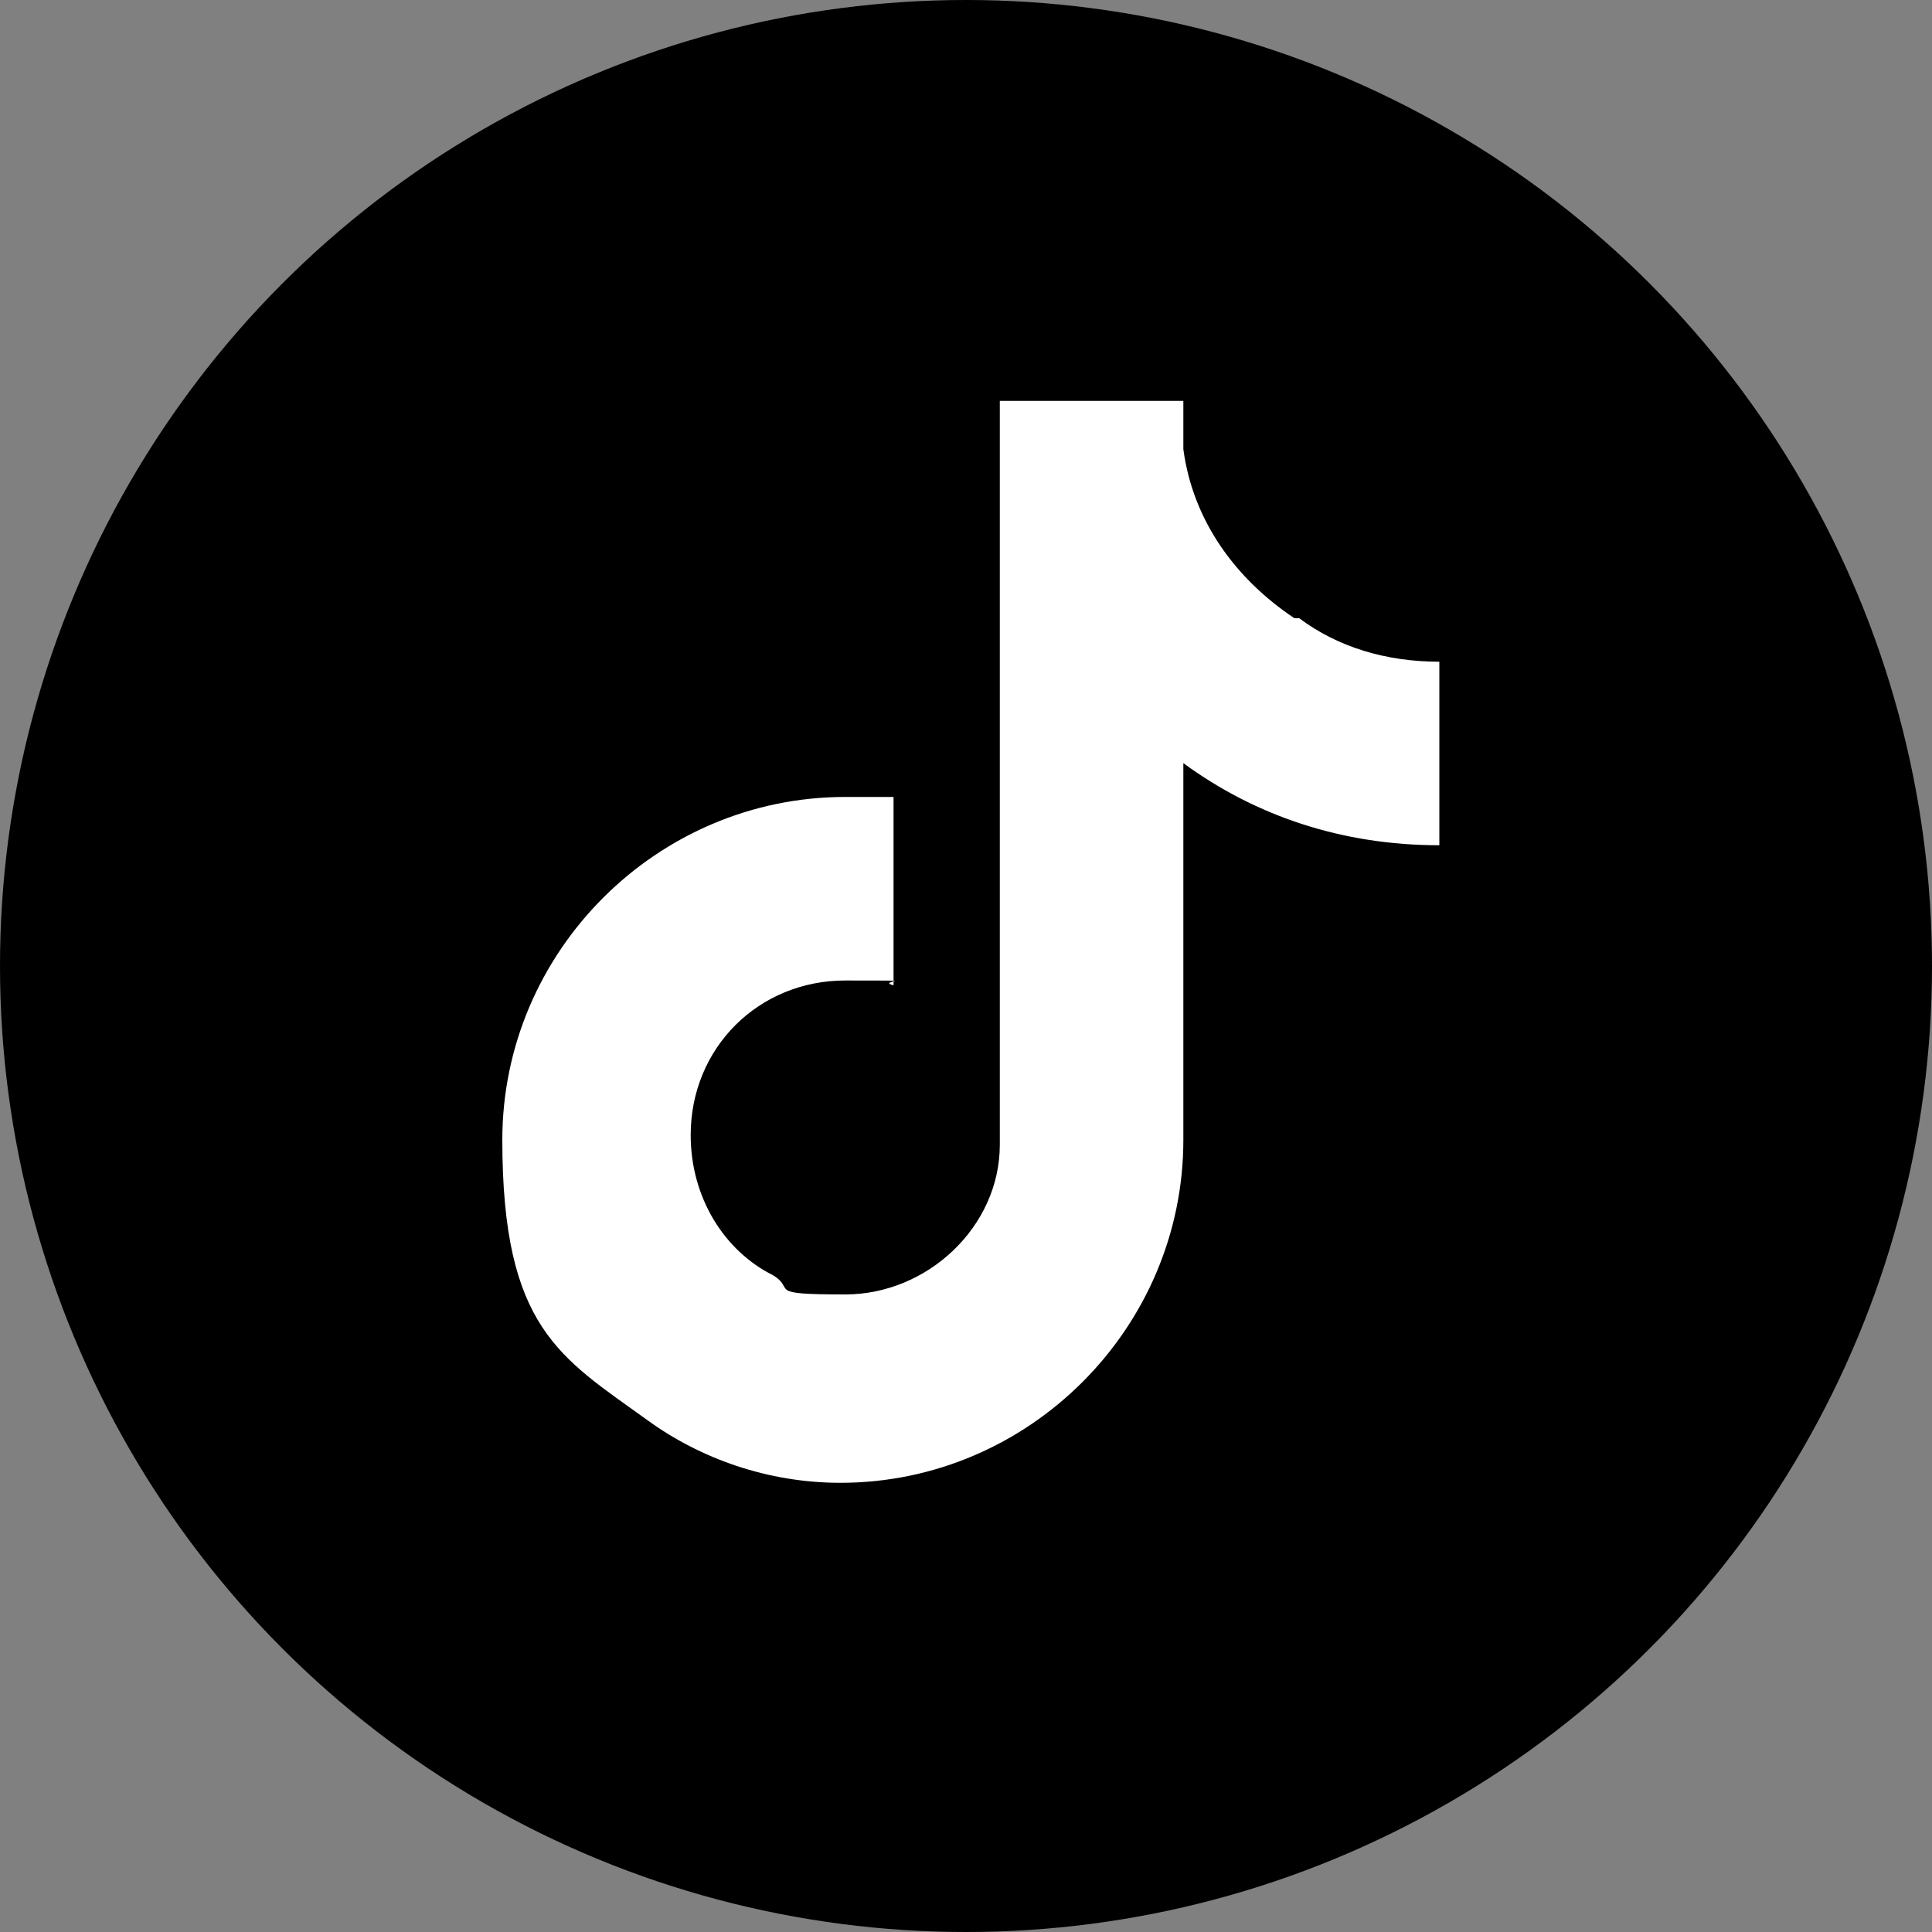
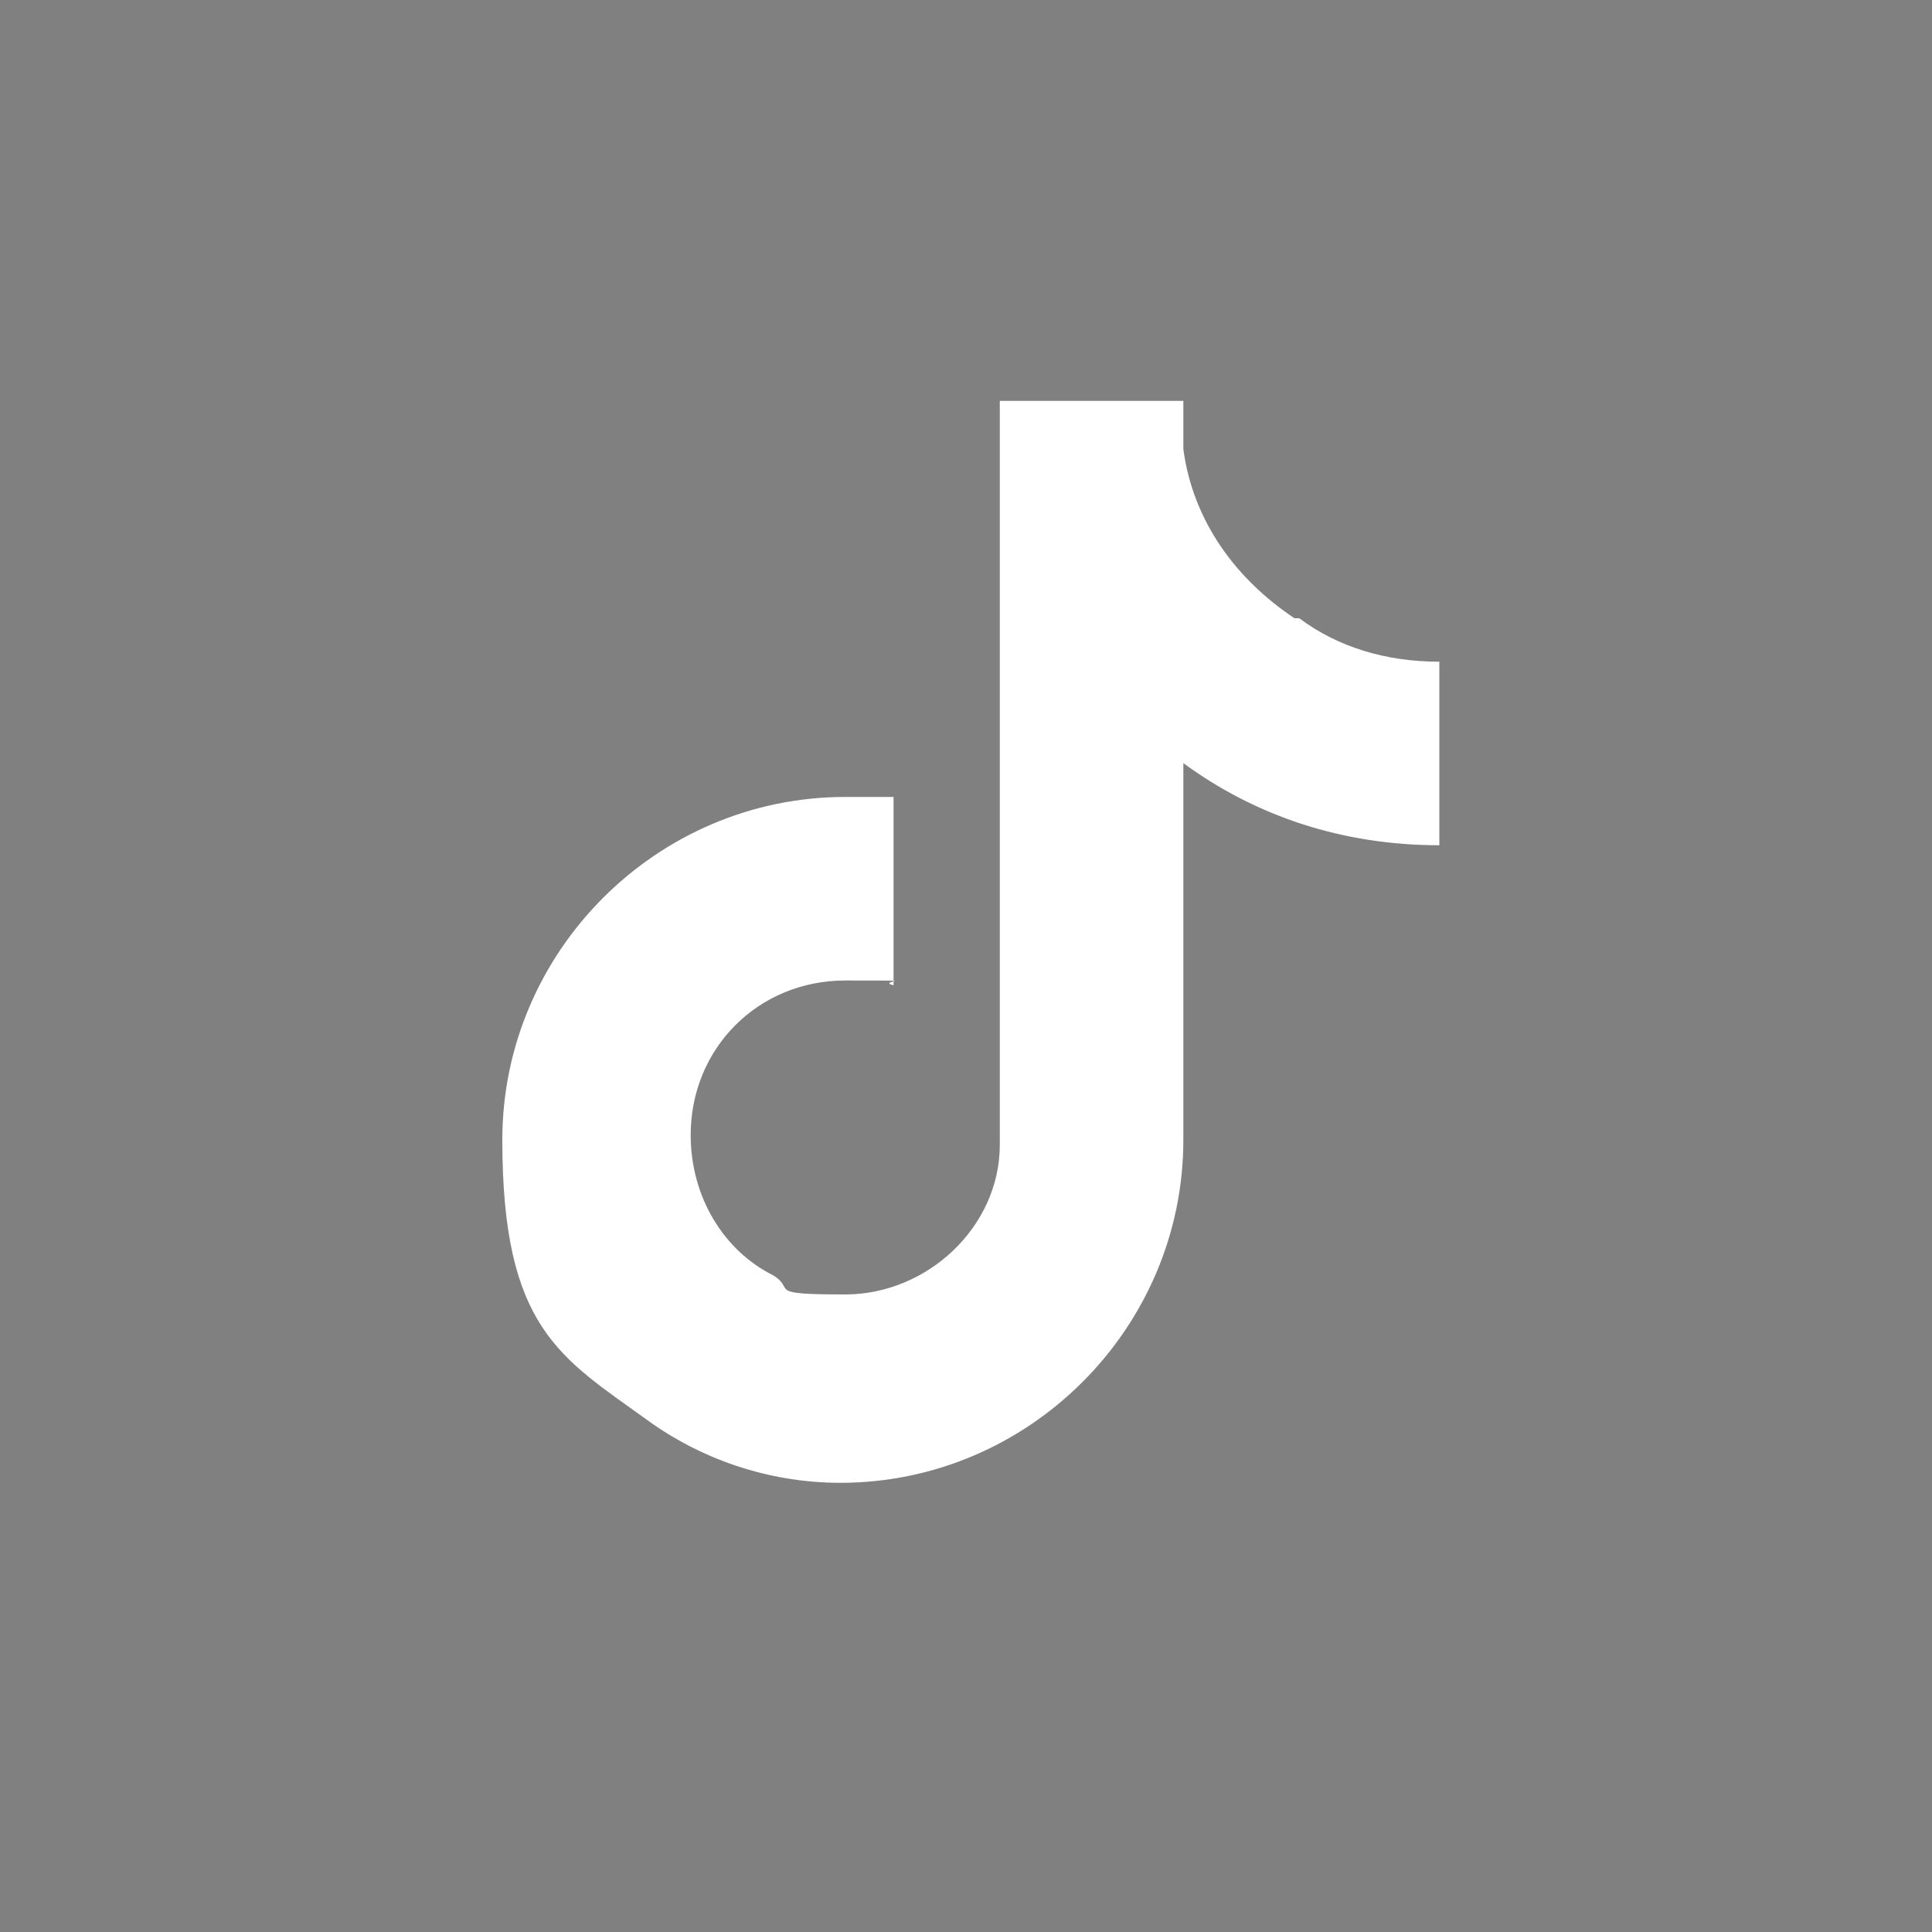
<svg xmlns="http://www.w3.org/2000/svg" id="icon_-_facebook" data-name="icon - facebook" version="1.1" viewBox="0 0 40 40">
  <rect x="0" y="0" width="40" height="40" fill="#808080" stroke="none" />
  <defs>
    <style>
      .cls-1 {
        fill: #000;
      }

      .cls-1, .cls-2 {
        stroke-width: 0px;
      }

      .cls-2 {
        fill: #fff;
      }
    </style>
  </defs>
-   <circle class="cls-1" cx="20" cy="20" r="20" />
  <path class="cls-2" d="M26.8,12.8c-1.2-.8-2.1-2-2.3-3.5,0-.3,0-.6,0-1h-3.8v15.4c0,1.7-1.5,3.1-3.2,3.1s-1-.1-1.5-.4c-1-.5-1.7-1.6-1.7-2.9,0-1.8,1.4-3.2,3.2-3.2s.6,0,1,.1v-3.9c-.3,0-.6,0-1,0-3.9,0-7.1,3.2-7.1,7.1s1.2,4.5,3,5.8c1.1.8,2.5,1.3,4,1.3,3.9,0,7.1-3.2,7.1-7.1v-7.8c1.5,1.1,3.3,1.7,5.3,1.7v-3.8c-1.1,0-2.1-.3-2.9-.9Z" />
</svg>